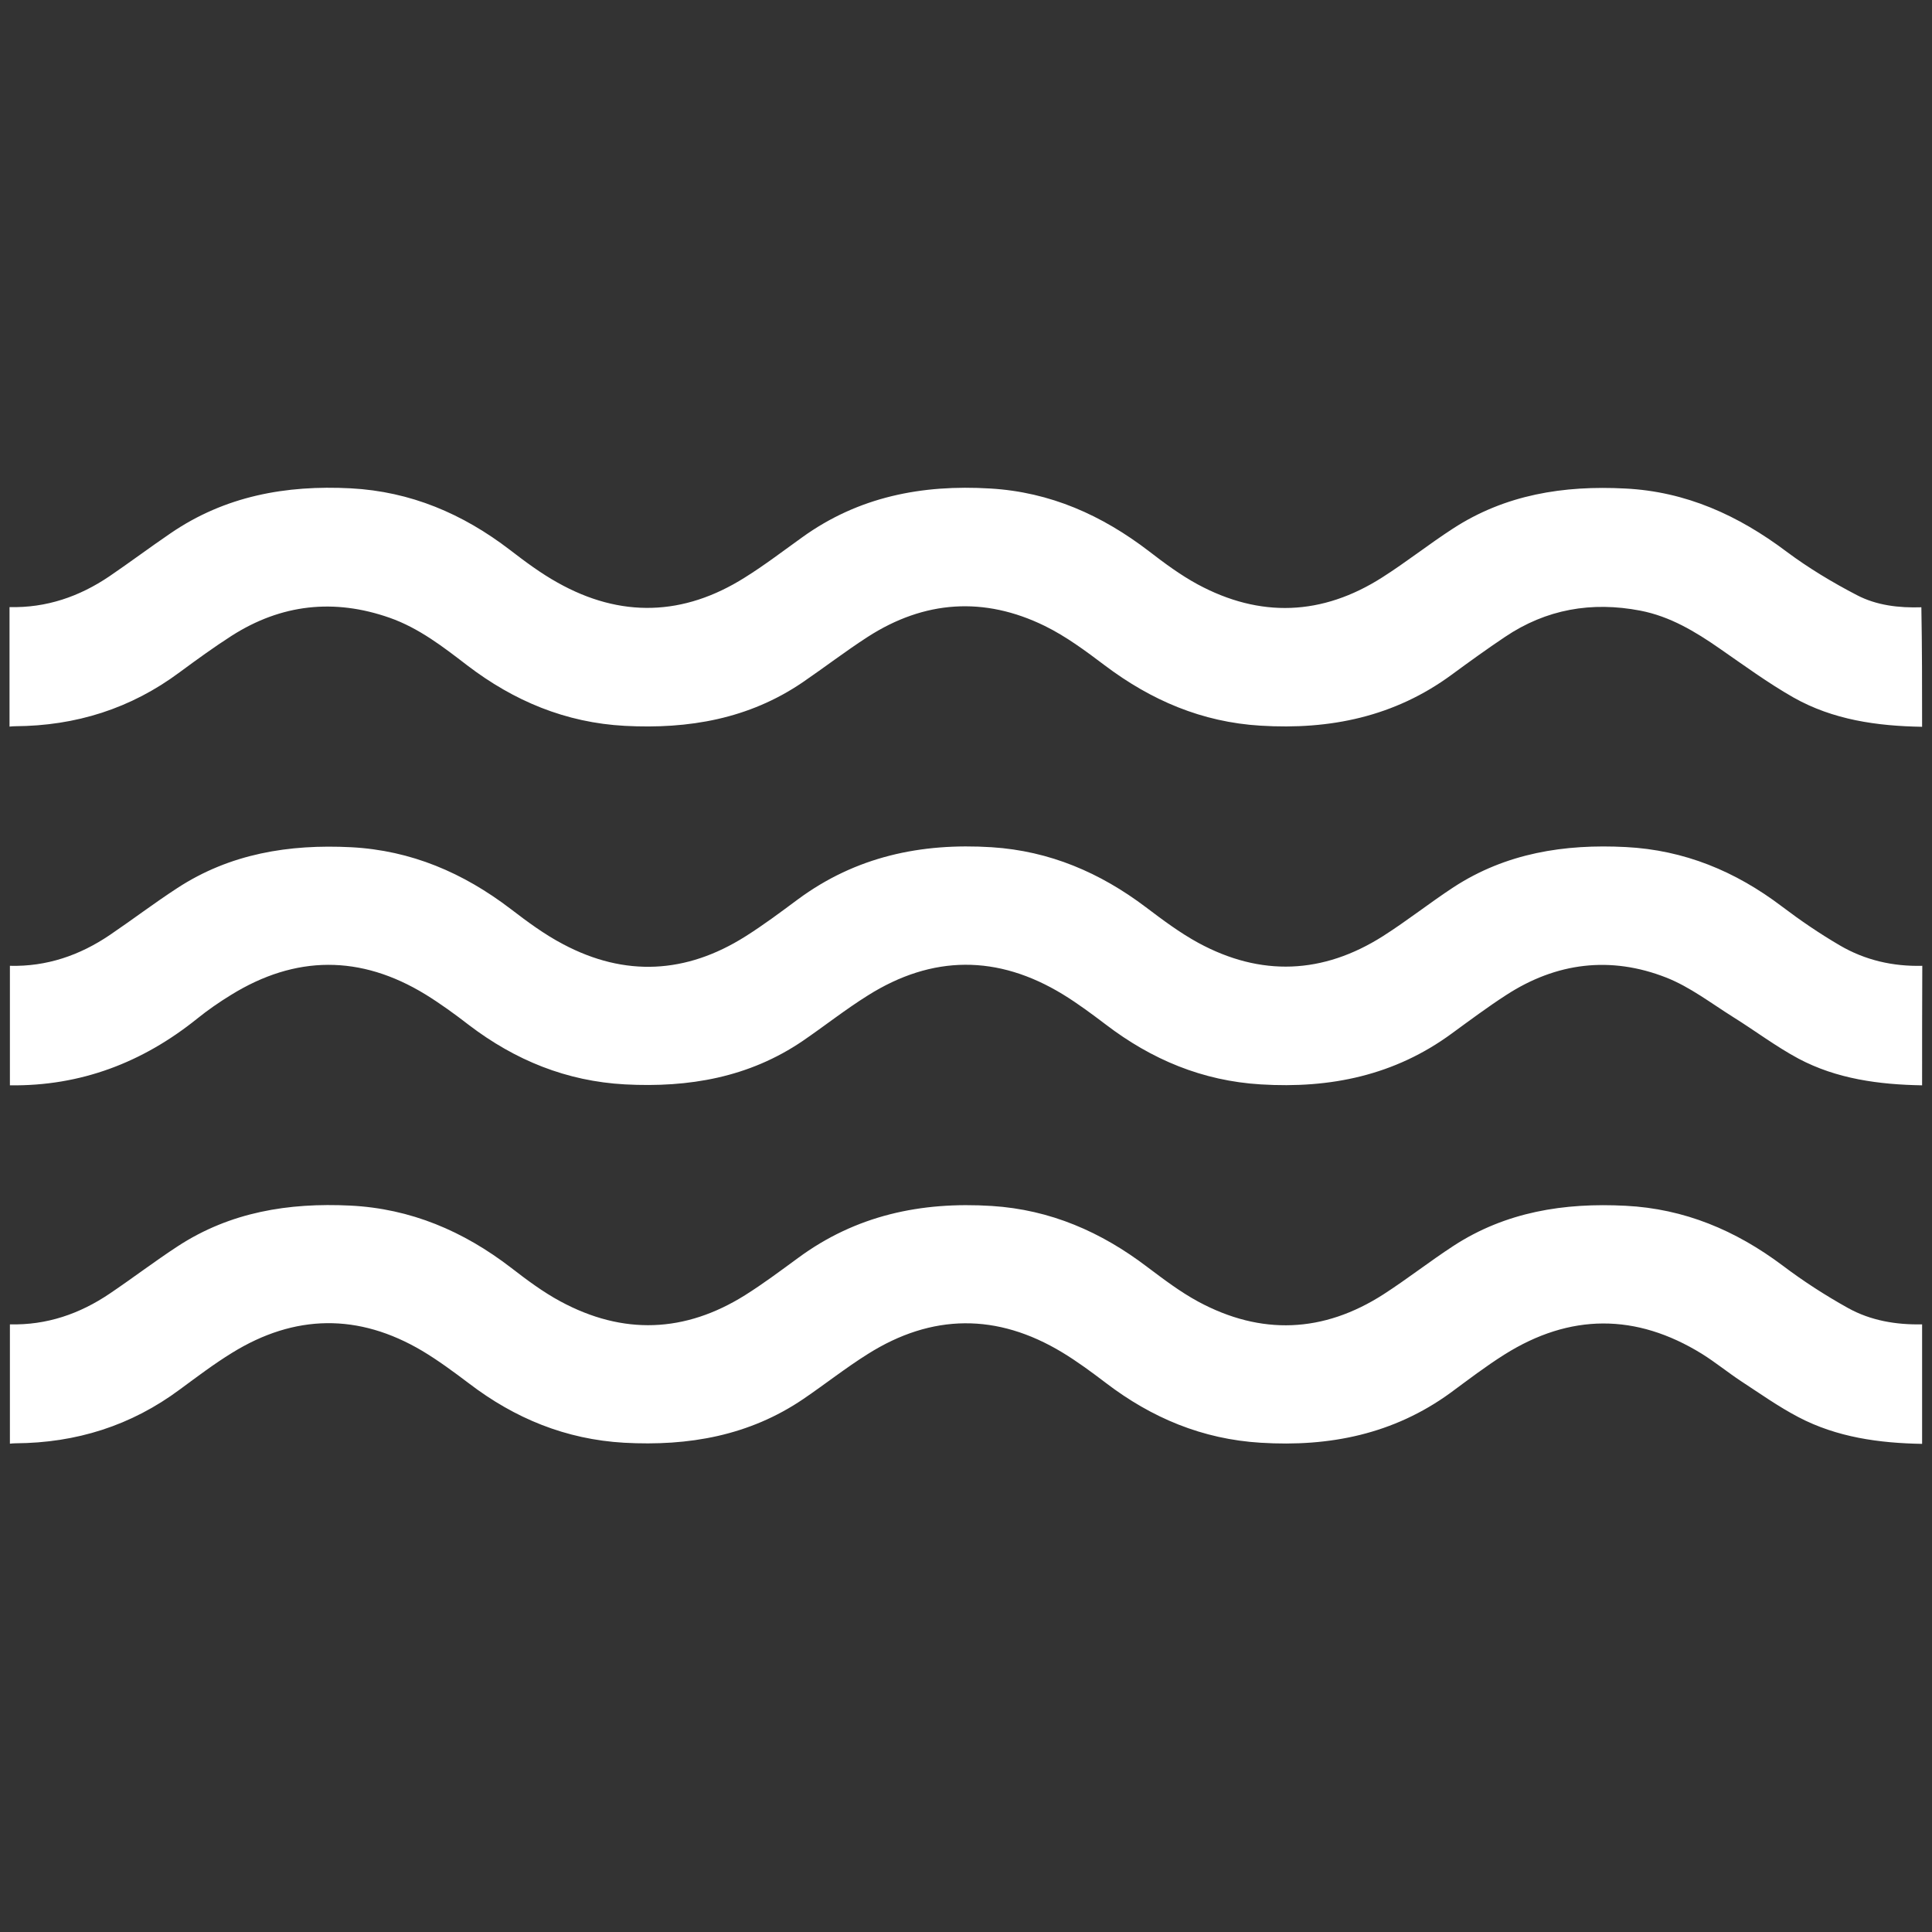
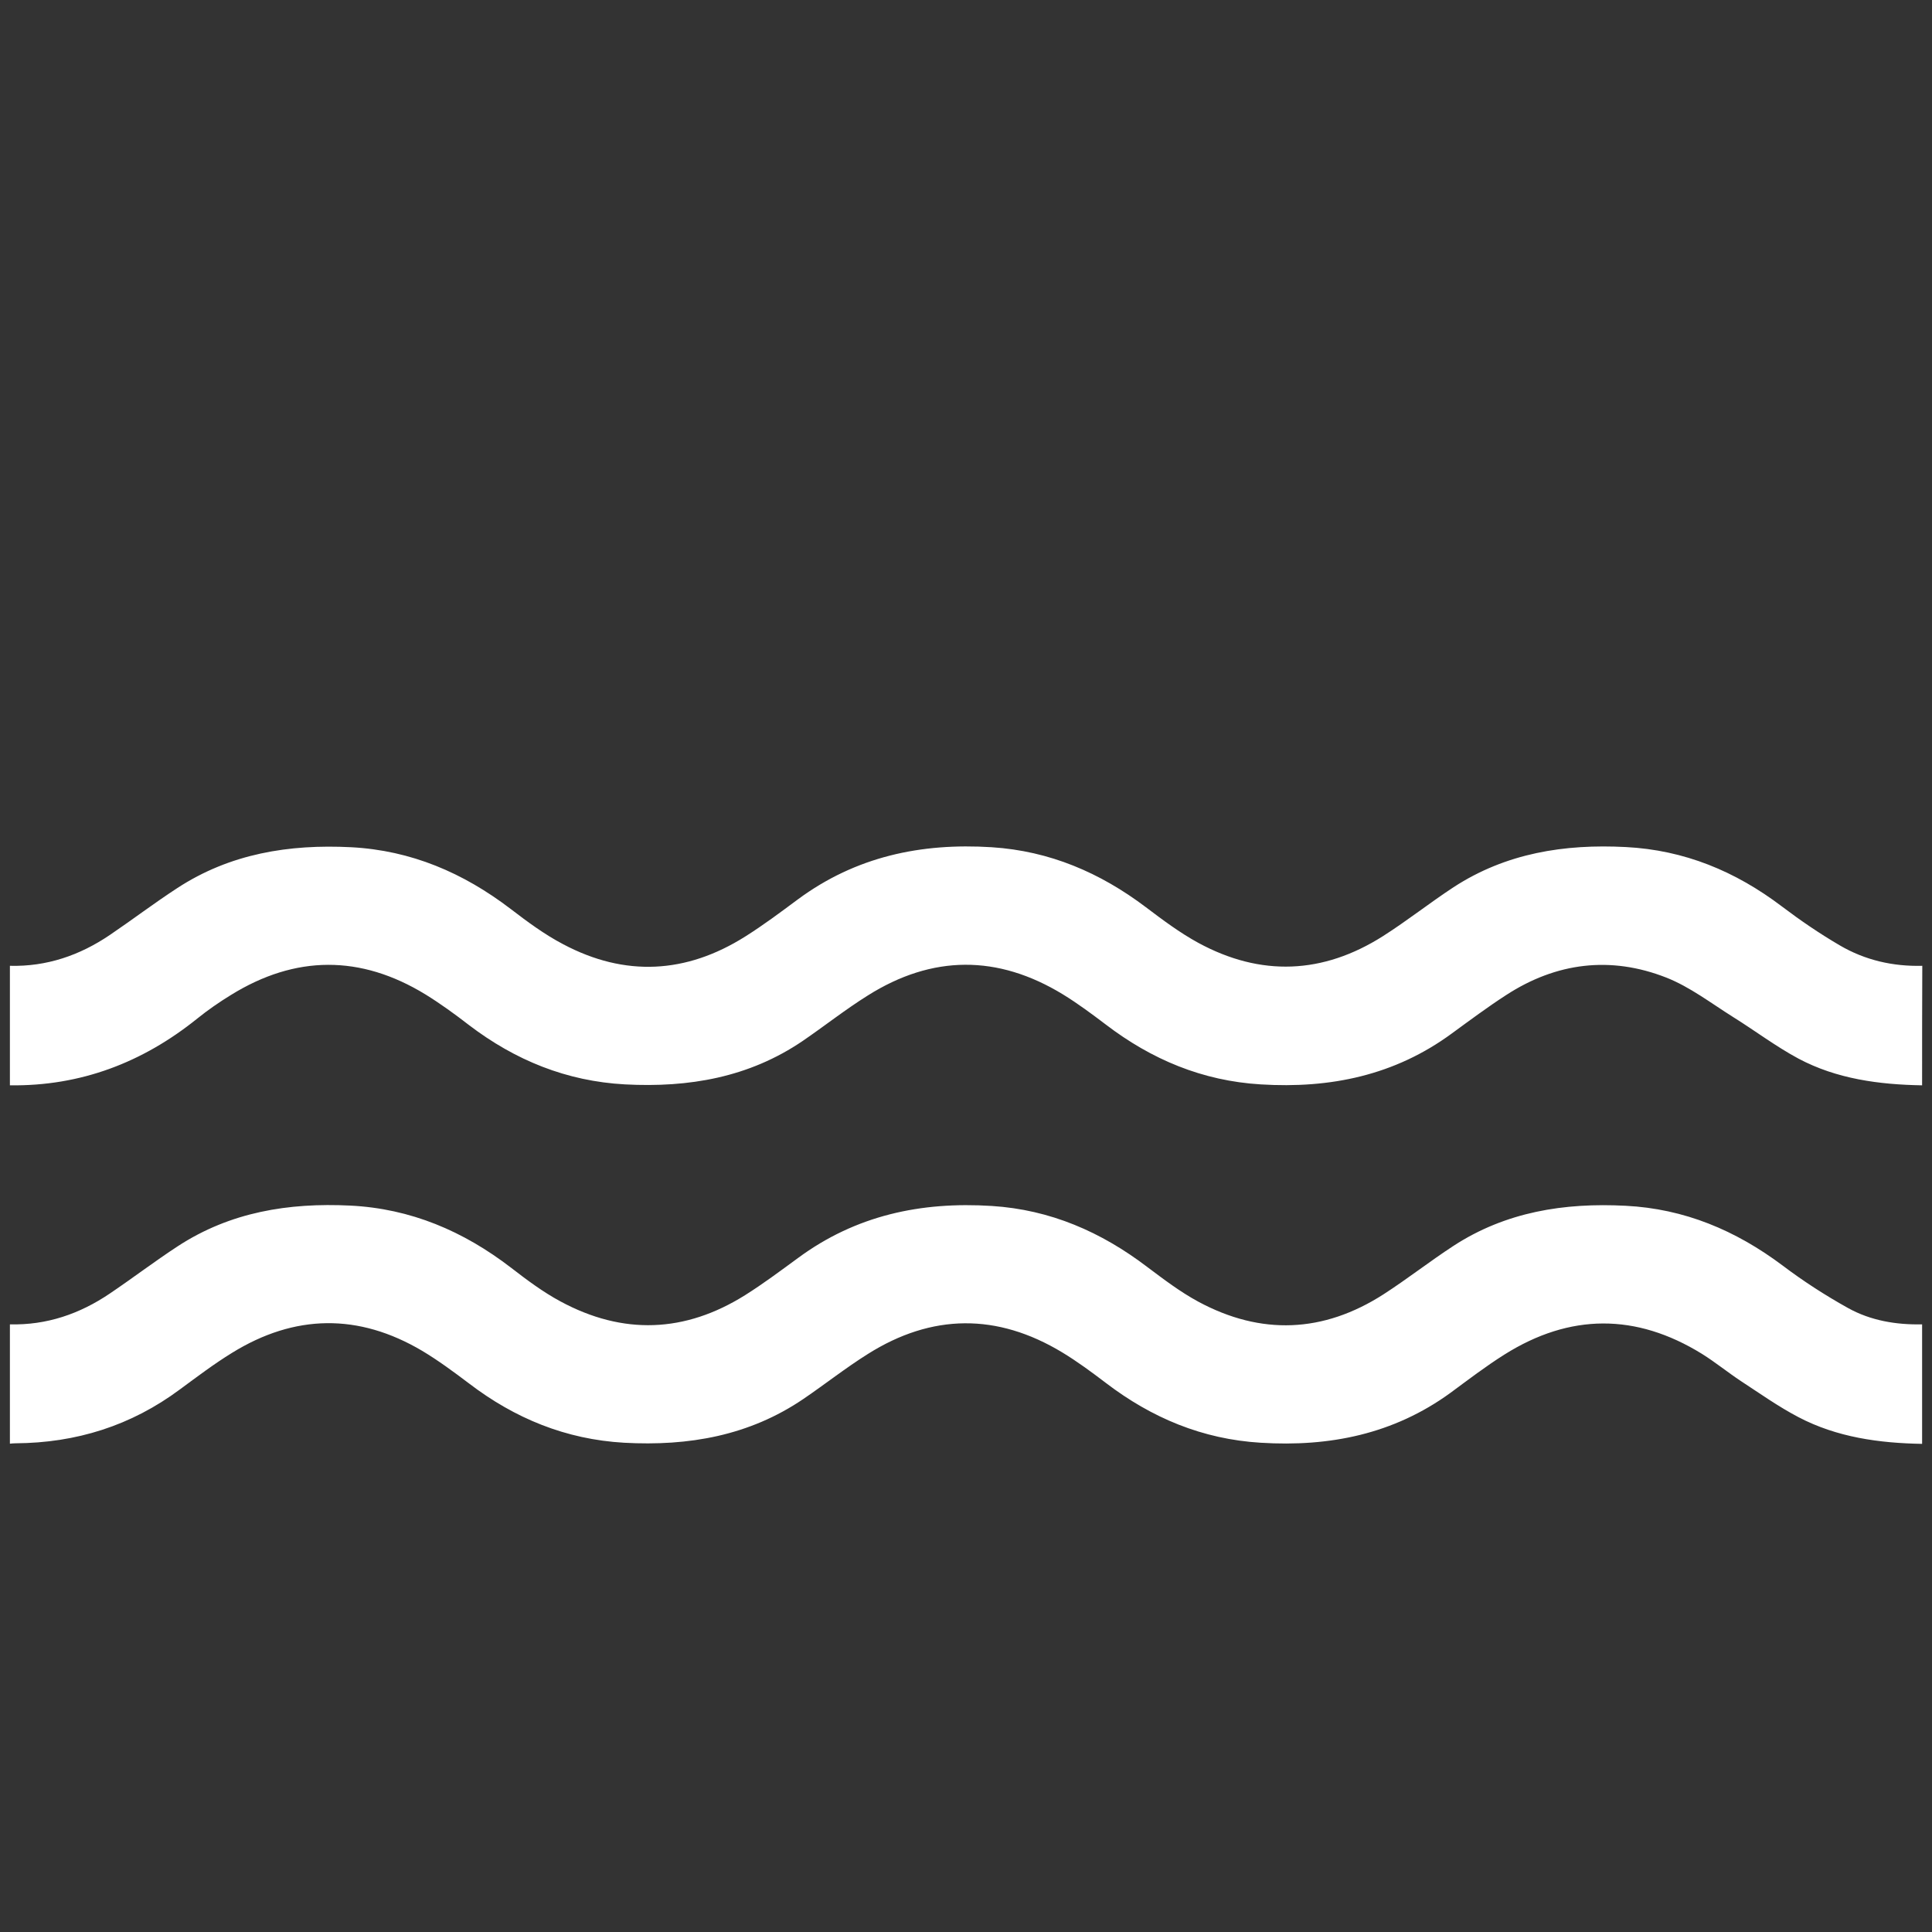
<svg xmlns="http://www.w3.org/2000/svg" version="1.1" id="Layer_1" x="0px" y="0px" viewBox="0 0 1034.6 1034.6" style="enable-background:new 0 0 1034.6 1034.6;" xml:space="preserve">
  <rect x="0" y="0" width="1034.6" height="1034.6" fill="#333333" stroke="none" />
  <style type="text/css">
	.st0{fill:#FFFFFF;}
</style>
  <g>
-     <path class="st0" d="M1029.3,389.2c-24.1-0.4-47.7-3.7-68.9-15.7c-13.7-7.8-26.5-17.2-39.5-26.2c-13.1-9.1-26.5-17.2-42.5-20.3   c-26.1-5-50.4-0.8-72.5,14.1c-9.7,6.5-19.1,13.3-28.5,20.2c-30.6,22.5-65.1,29.6-102.4,27.3c-31.4-1.9-58.6-13.6-83.4-32.3   c-10.2-7.7-20.7-15.5-32.1-21.1c-32.5-15.9-64.5-13.7-94.9,5.9c-11.9,7.7-23.1,16.3-34.8,24.3c-28.8,19.6-61,25.1-95.2,23.3   c-31.7-1.7-59.4-13.3-84.4-32.4c-12.9-9.9-25.9-20-41.6-25.5c-29.7-10.4-58-7.3-84.6,9.7c-9.5,6.1-18.7,12.8-27.8,19.5   c-26.2,19.5-55.6,28.7-88.1,28.9c-1,0-2,0.1-3,0.2c0-21.3,0-42.7,0-64c19.7,0.5,37.4-5.6,53.5-16.5c11-7.5,21.7-15.5,32.7-23   c29.2-20,61.8-25.9,96.5-24.1c32.1,1.7,60,13.6,85.3,33c8.2,6.3,16.5,12.5,25.5,17.5c33.8,19,67.5,17.9,100.2-2.7   c10.6-6.6,20.5-14.2,30.7-21.5c30.2-21.8,64.2-28.4,100.8-26.2c32.2,1.9,59.8,14.3,85,33.6c8.3,6.4,16.8,12.7,26,17.7   c33.5,18.1,66.8,16.8,98.9-3.7c12.9-8.2,25-17.8,37.8-26.1c28.1-18.3,59.4-23.2,92.2-21.5c32.7,1.6,60.7,14.4,86.5,33.8   c11.8,8.8,24.6,16.5,37.7,23.3c10.5,5.5,22.5,6.9,34.5,6.5C1029.3,346.6,1029.3,367.9,1029.3,389.2z" />
    <path class="st0" d="M5.3,709.2c19.7,0.5,37.4-5.6,53.5-16.5c12.3-8.3,24.1-17.3,36.5-25.4c28.1-18.3,59.3-23.3,92.2-21.7   c32.5,1.6,60.7,13.7,86.2,33.3c8.4,6.5,17.1,13,26.4,18c33.5,18.1,66.7,16.9,99-3.4c9.7-6.1,18.9-13,28.2-19.8   c31-22.9,65.9-30.3,103.8-27.9c31.4,2,58.6,13.9,83.3,32.7c8.8,6.6,17.6,13.3,27.2,18.5c33.7,18.2,67.1,16.8,99.3-3.9   c12.7-8.2,24.7-17.6,37.4-25.9c28.1-18.3,59.4-23.2,92.2-21.5c31.6,1.6,59,13.2,84.1,32c11.1,8.4,22.9,16,35.1,22.8   c12.1,6.7,25.7,9,39.6,8.7c0,21.3,0,42.7,0,64c-23-0.4-45.6-3.5-66.2-14.3c-10.7-5.6-20.7-12.7-30.8-19.3   c-7.1-4.7-13.7-10.1-20.9-14.6c-35.3-21.8-70.7-21.7-105.8,0.4c-10,6.3-19.4,13.5-28.9,20.5c-30.4,22.1-64.7,29-101.6,26.7   c-31.2-1.9-58.4-13.3-83-32.1c-7.5-5.7-15.2-11.4-23.3-16.3c-34.8-21-69.7-20.8-104.1,0.9c-11.8,7.4-22.8,16.1-34.4,24   c-29.1,19.8-61.6,25.4-96.1,23.5c-31.2-1.8-58.5-13-83.1-31.8c-8.1-6.1-16.3-12.2-25-17.4c-34.1-20.2-68.3-19.7-101.9,1.1   c-9.6,5.9-18.7,12.8-27.8,19.5c-26.2,19.5-55.6,28.7-88.1,28.9c-1,0-2,0.1-3,0.2C5.3,751.9,5.3,730.6,5.3,709.2z" />
    <path class="st0" d="M1029.3,581.2c-23-0.4-45.7-3.4-66.2-14.3c-12.1-6.5-23.2-14.9-34.9-22.2c-11.8-7.4-23.2-16.2-35.9-21.2   c-29.8-11.7-58.9-8.1-85.8,9.4c-9.9,6.4-19.4,13.5-29,20.5c-30.6,22.5-65.1,29.6-102.4,27.3c-31.2-1.9-58.4-13.3-83-32.1   c-7.4-5.6-14.9-11.2-22.9-16.1c-34.9-21.3-69.9-21.2-104.5,0.6c-12,7.5-23.1,16.3-34.8,24.3c-28.8,19.6-61,25.1-95.2,23.3   c-31.3-1.7-58.8-12.9-83.6-31.8c-7.5-5.8-15.2-11.4-23.3-16.4c-34.7-21.2-69.5-21.1-104.1,0.3c-6.2,3.8-12.3,8-18,12.6   C76.4,569,43.2,581.7,5.3,581.2c0-21.3,0-42.7,0-64c19.7,0.5,37.4-5.6,53.5-16.5c12.1-8.2,23.8-17.1,36.1-25.1   c28.3-18.5,59.9-23.6,93.2-21.9c32.1,1.7,60,13.7,85.3,33c9,6.9,18.2,13.7,28.1,18.9c33.1,17.6,65.9,15.9,97.6-4.1   c9.7-6.1,18.9-13,28.2-19.9c31-22.9,65.9-30.3,103.8-27.9c31,2,58,13.6,82.5,32.1c9,6.8,18.2,13.7,28.1,19.1   c33.5,18.2,66.8,16.8,98.9-3.6c12.9-8.2,25-17.8,37.8-26.2c28.1-18.3,59.4-23.2,92.2-21.5c31.4,1.6,58.8,13,83.6,31.8   c9.9,7.5,20.3,14.6,31.1,20.9c13.5,7.9,28.4,11.3,44.1,10.9C1029.3,538.6,1029.3,559.9,1029.3,581.2z" />
  </g>
</svg>